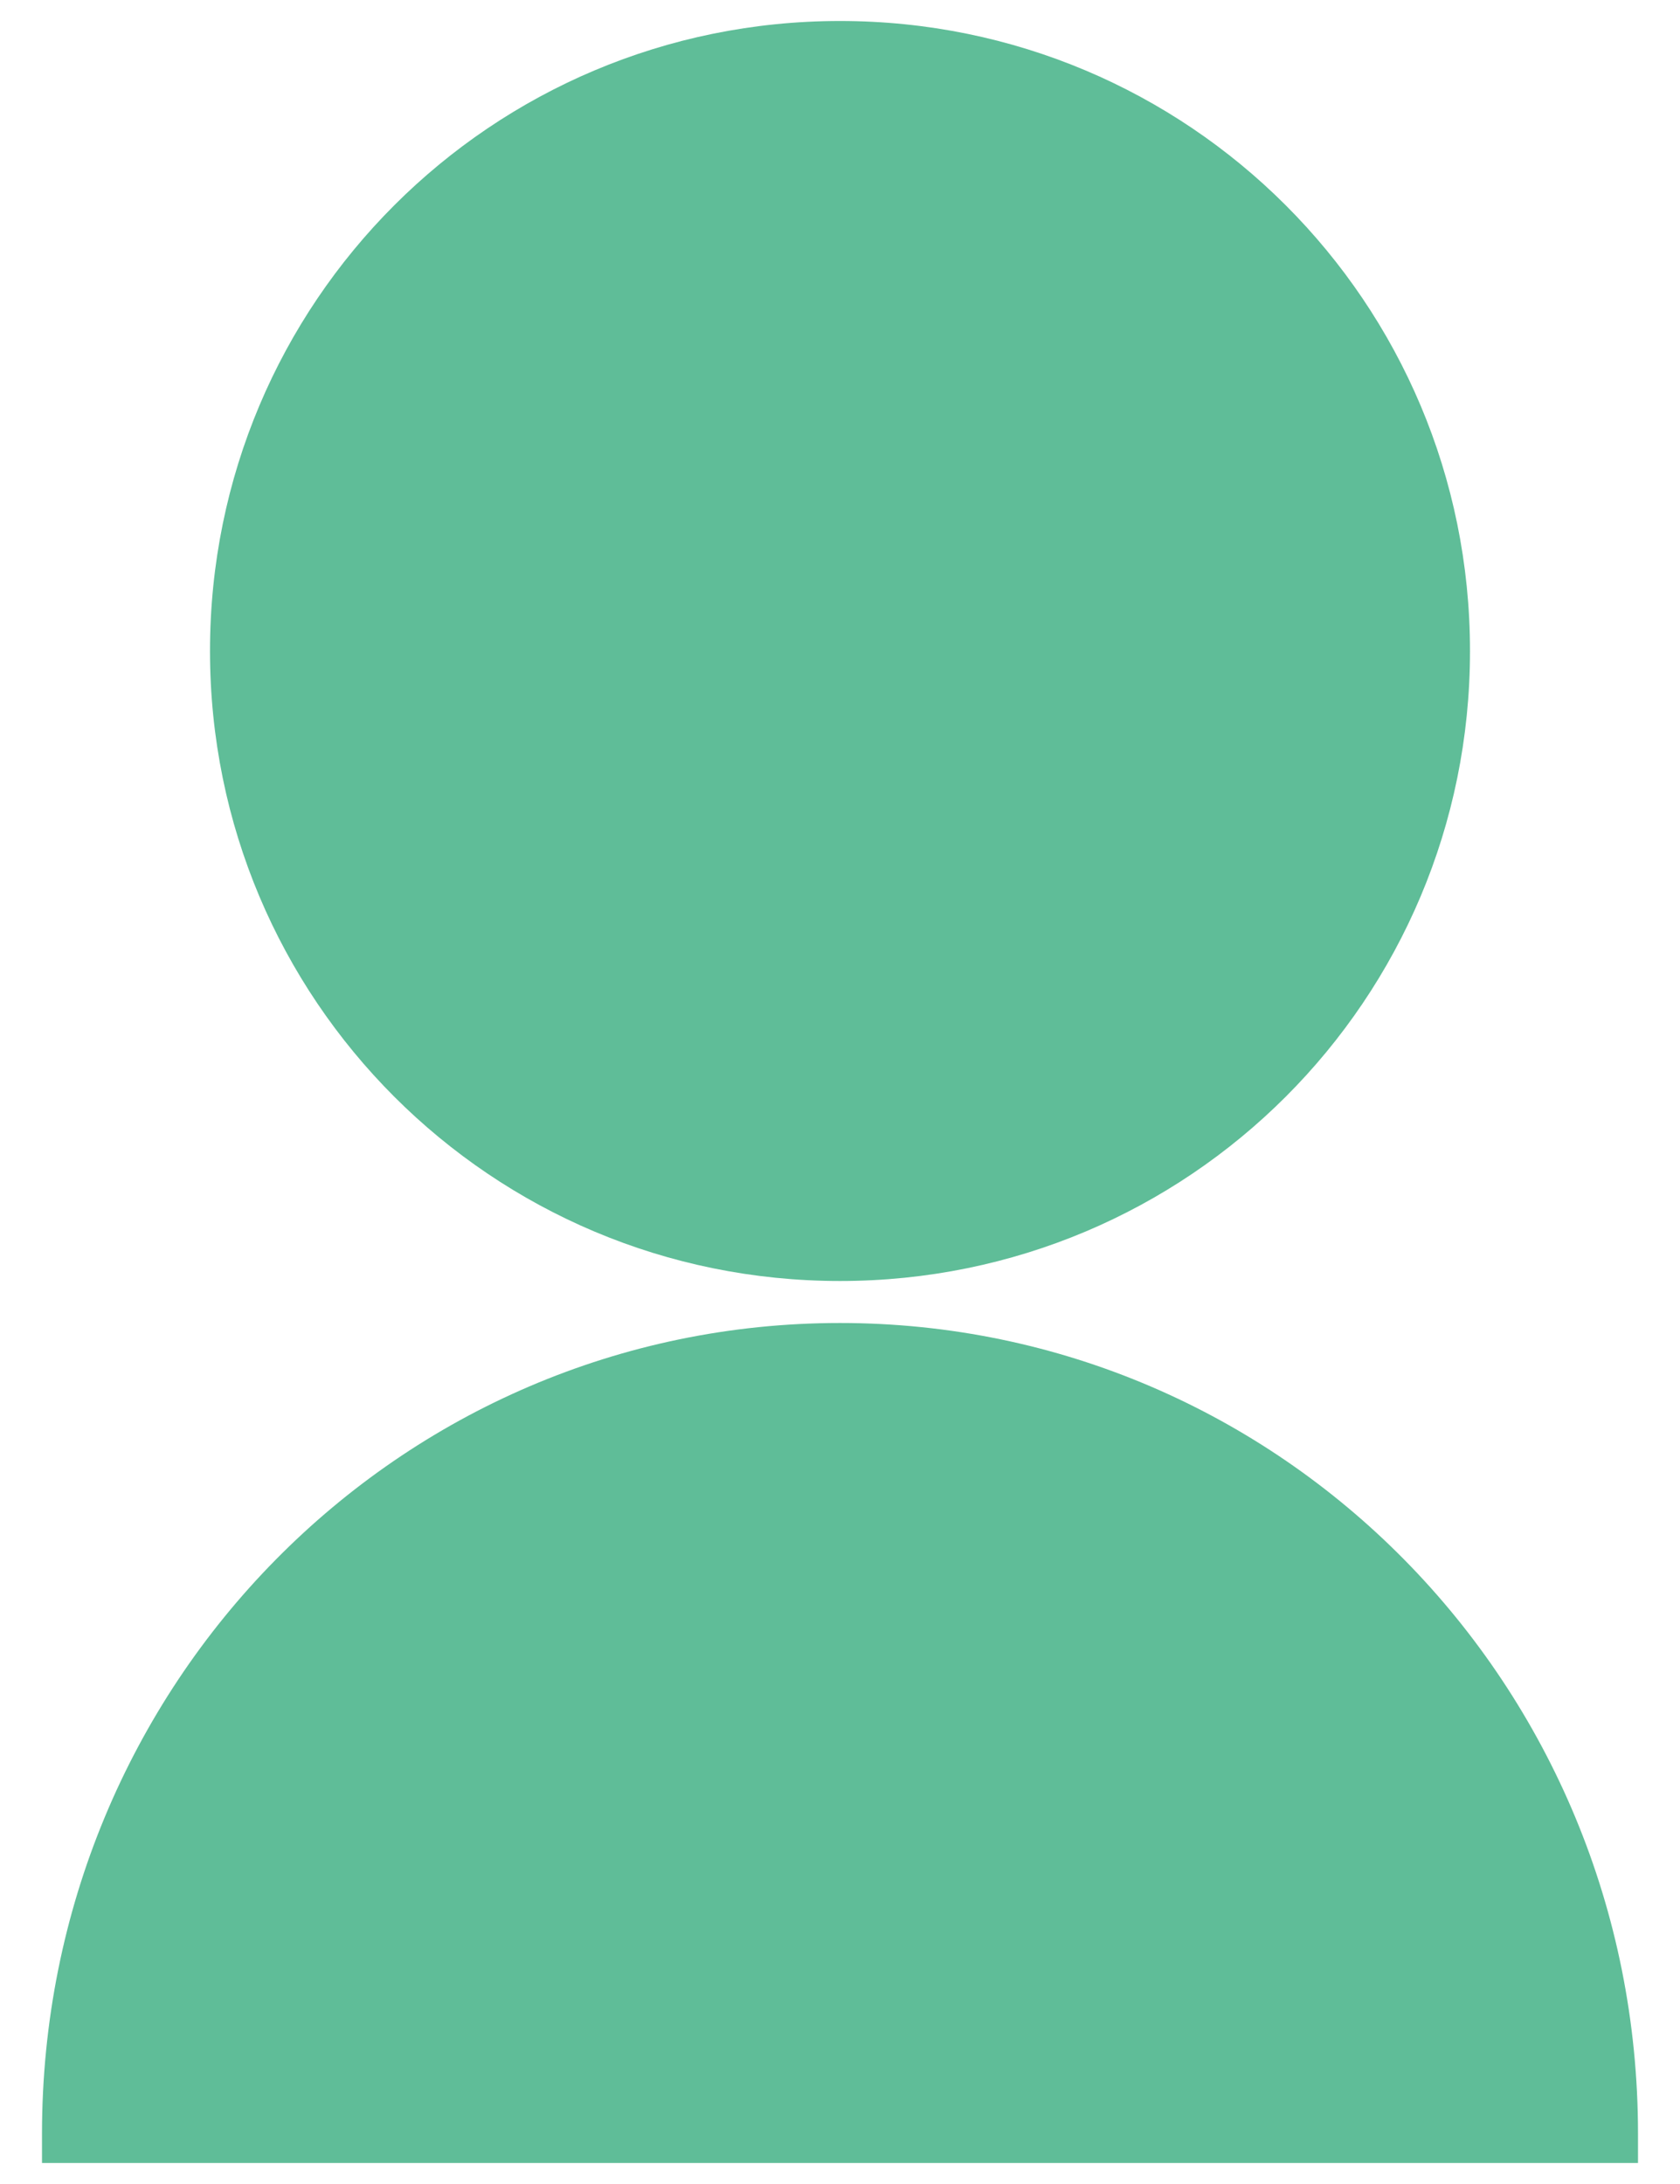
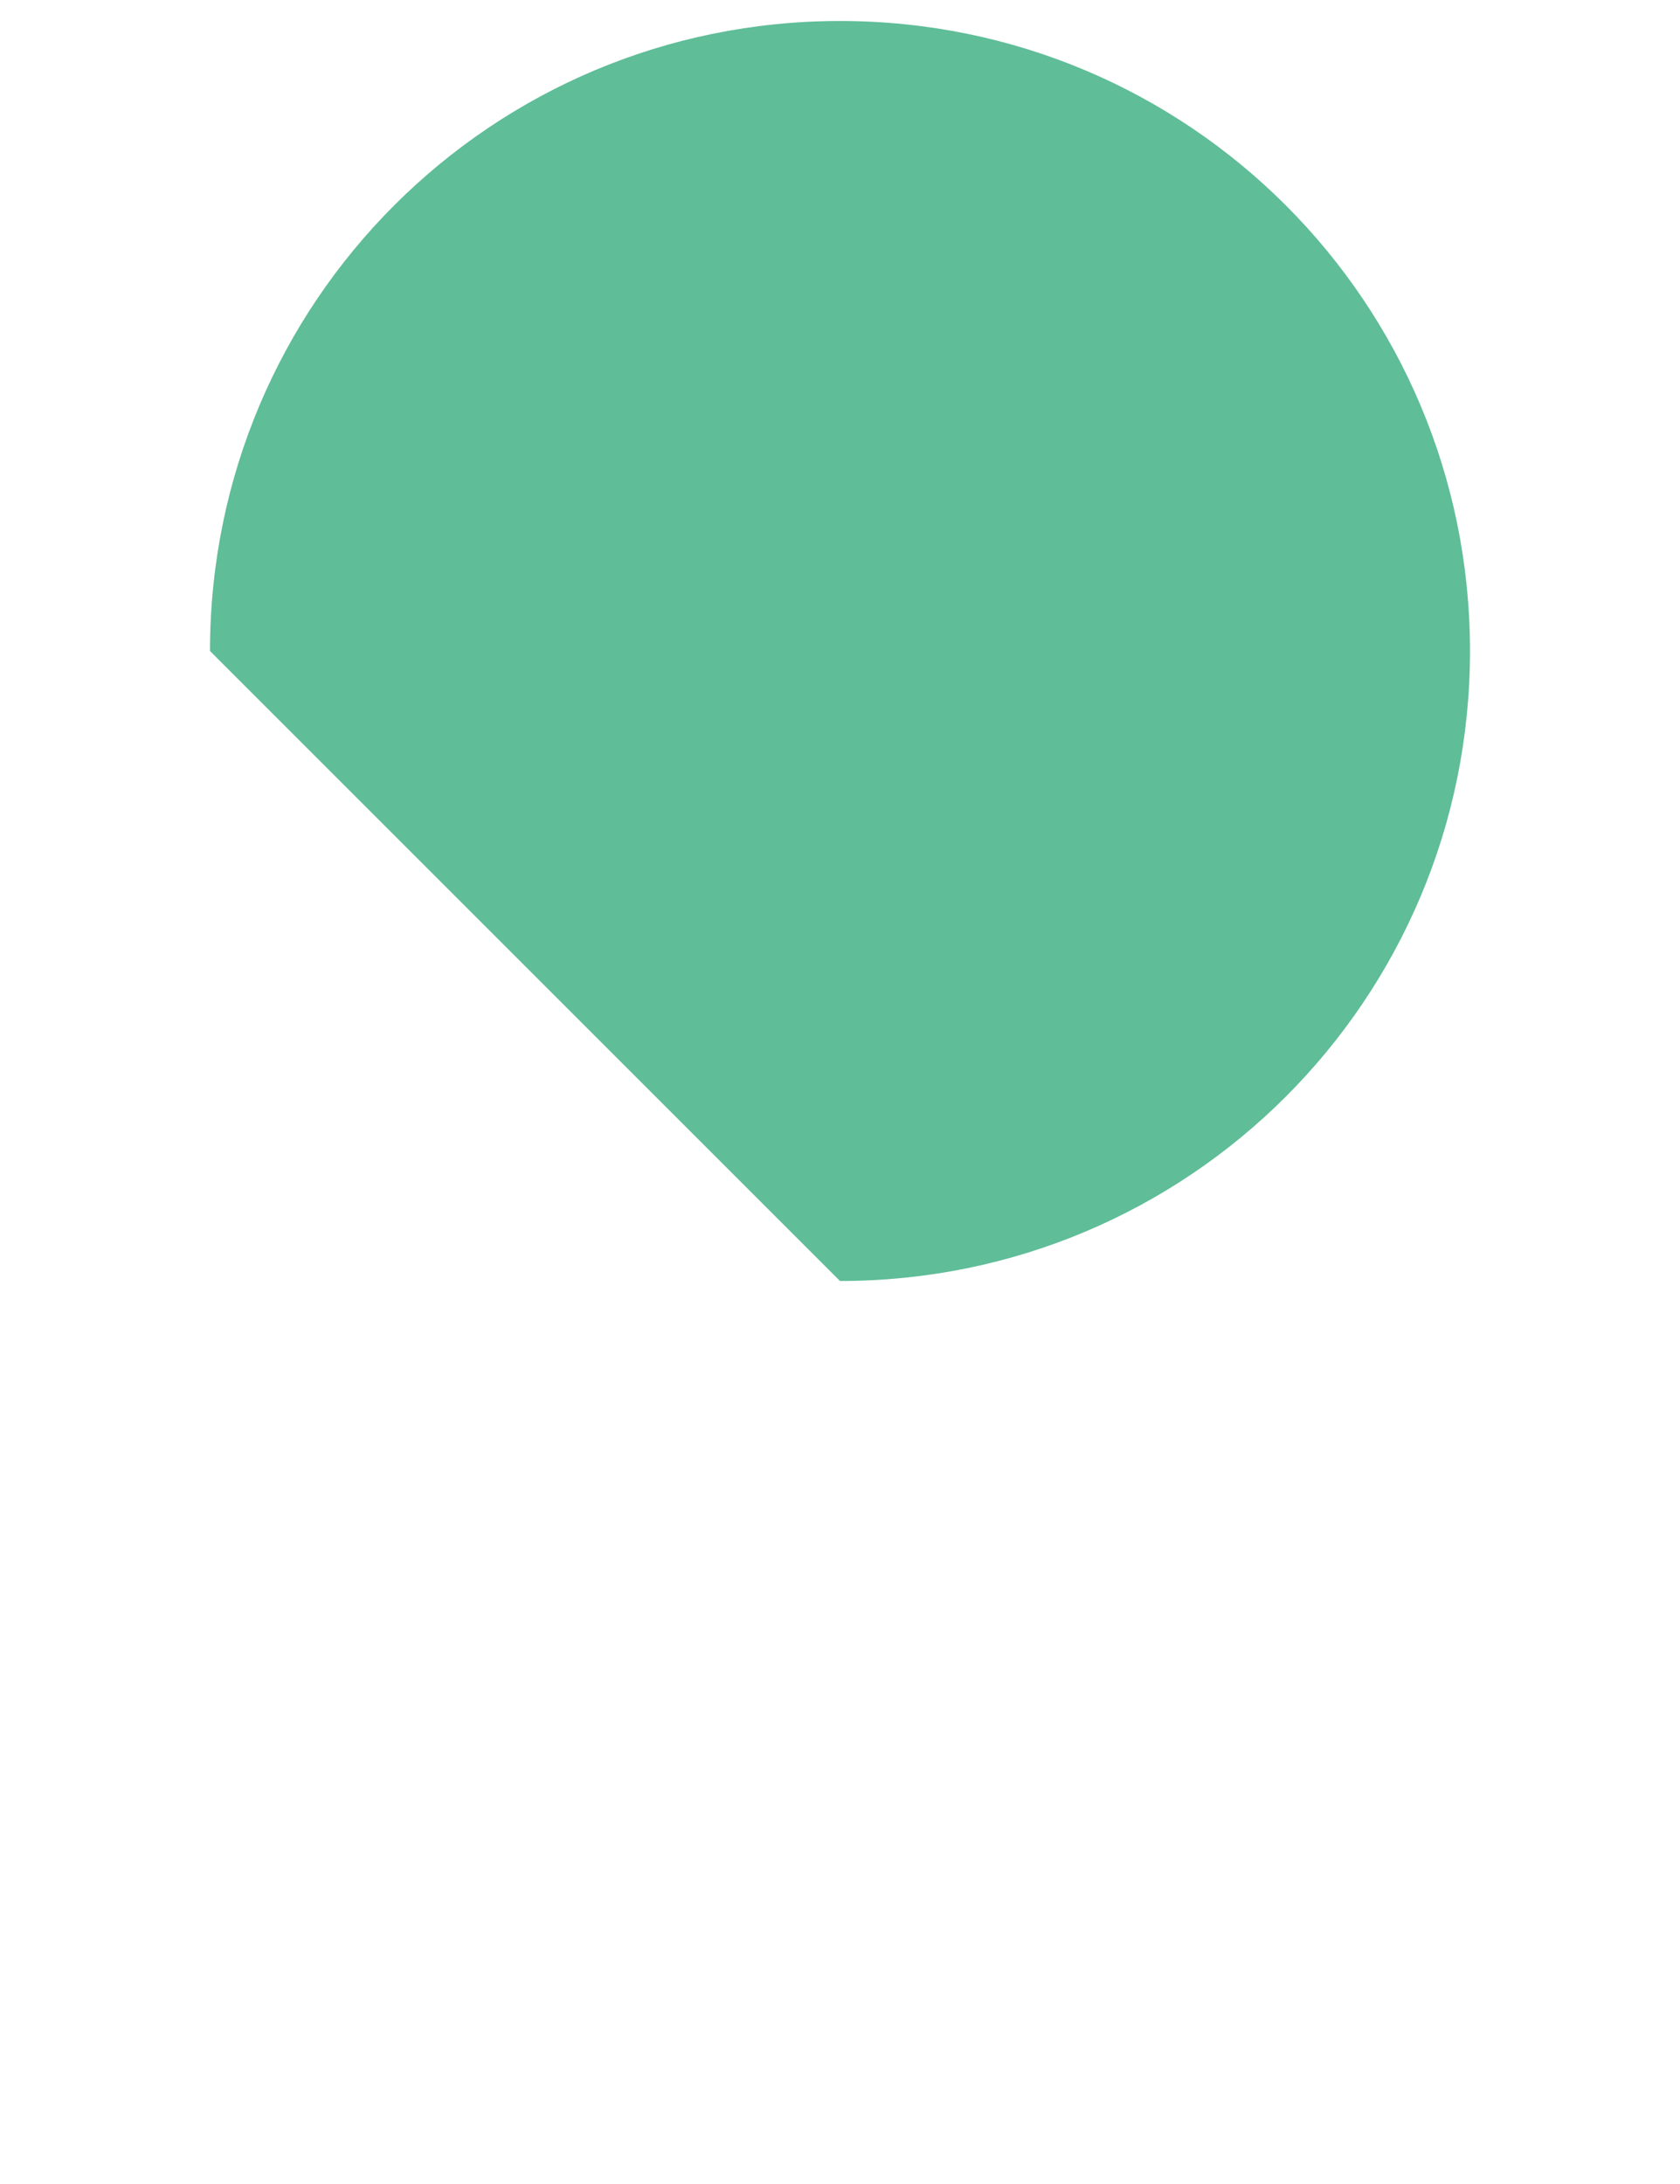
<svg xmlns="http://www.w3.org/2000/svg" version="1.1" id="レイヤー_1" x="0px" y="0px" viewBox="0 0 40 52" style="enable-background:new 0 0 40 52;" xml:space="preserve">
  <style type="text/css">
	.st0{fill:#5FBD98;}
</style>
  <g>
-     <path class="st0" d="M20,30.5c8.3,0,15-6.7,15-15c0-8.3-6.7-15-15-15c-8.3,0-15,6.7-15,15C5,23.8,11.7,30.5,20,30.5z" />
-     <path class="st0" d="M20,31.5c-10.5,0-19,8.6-19,19.3v0.7h38v-0.7C39,40.1,30.5,31.5,20,31.5z" />
+     <path class="st0" d="M20,30.5c8.3,0,15-6.7,15-15c0-8.3-6.7-15-15-15c-8.3,0-15,6.7-15,15z" />
  </g>
</svg>